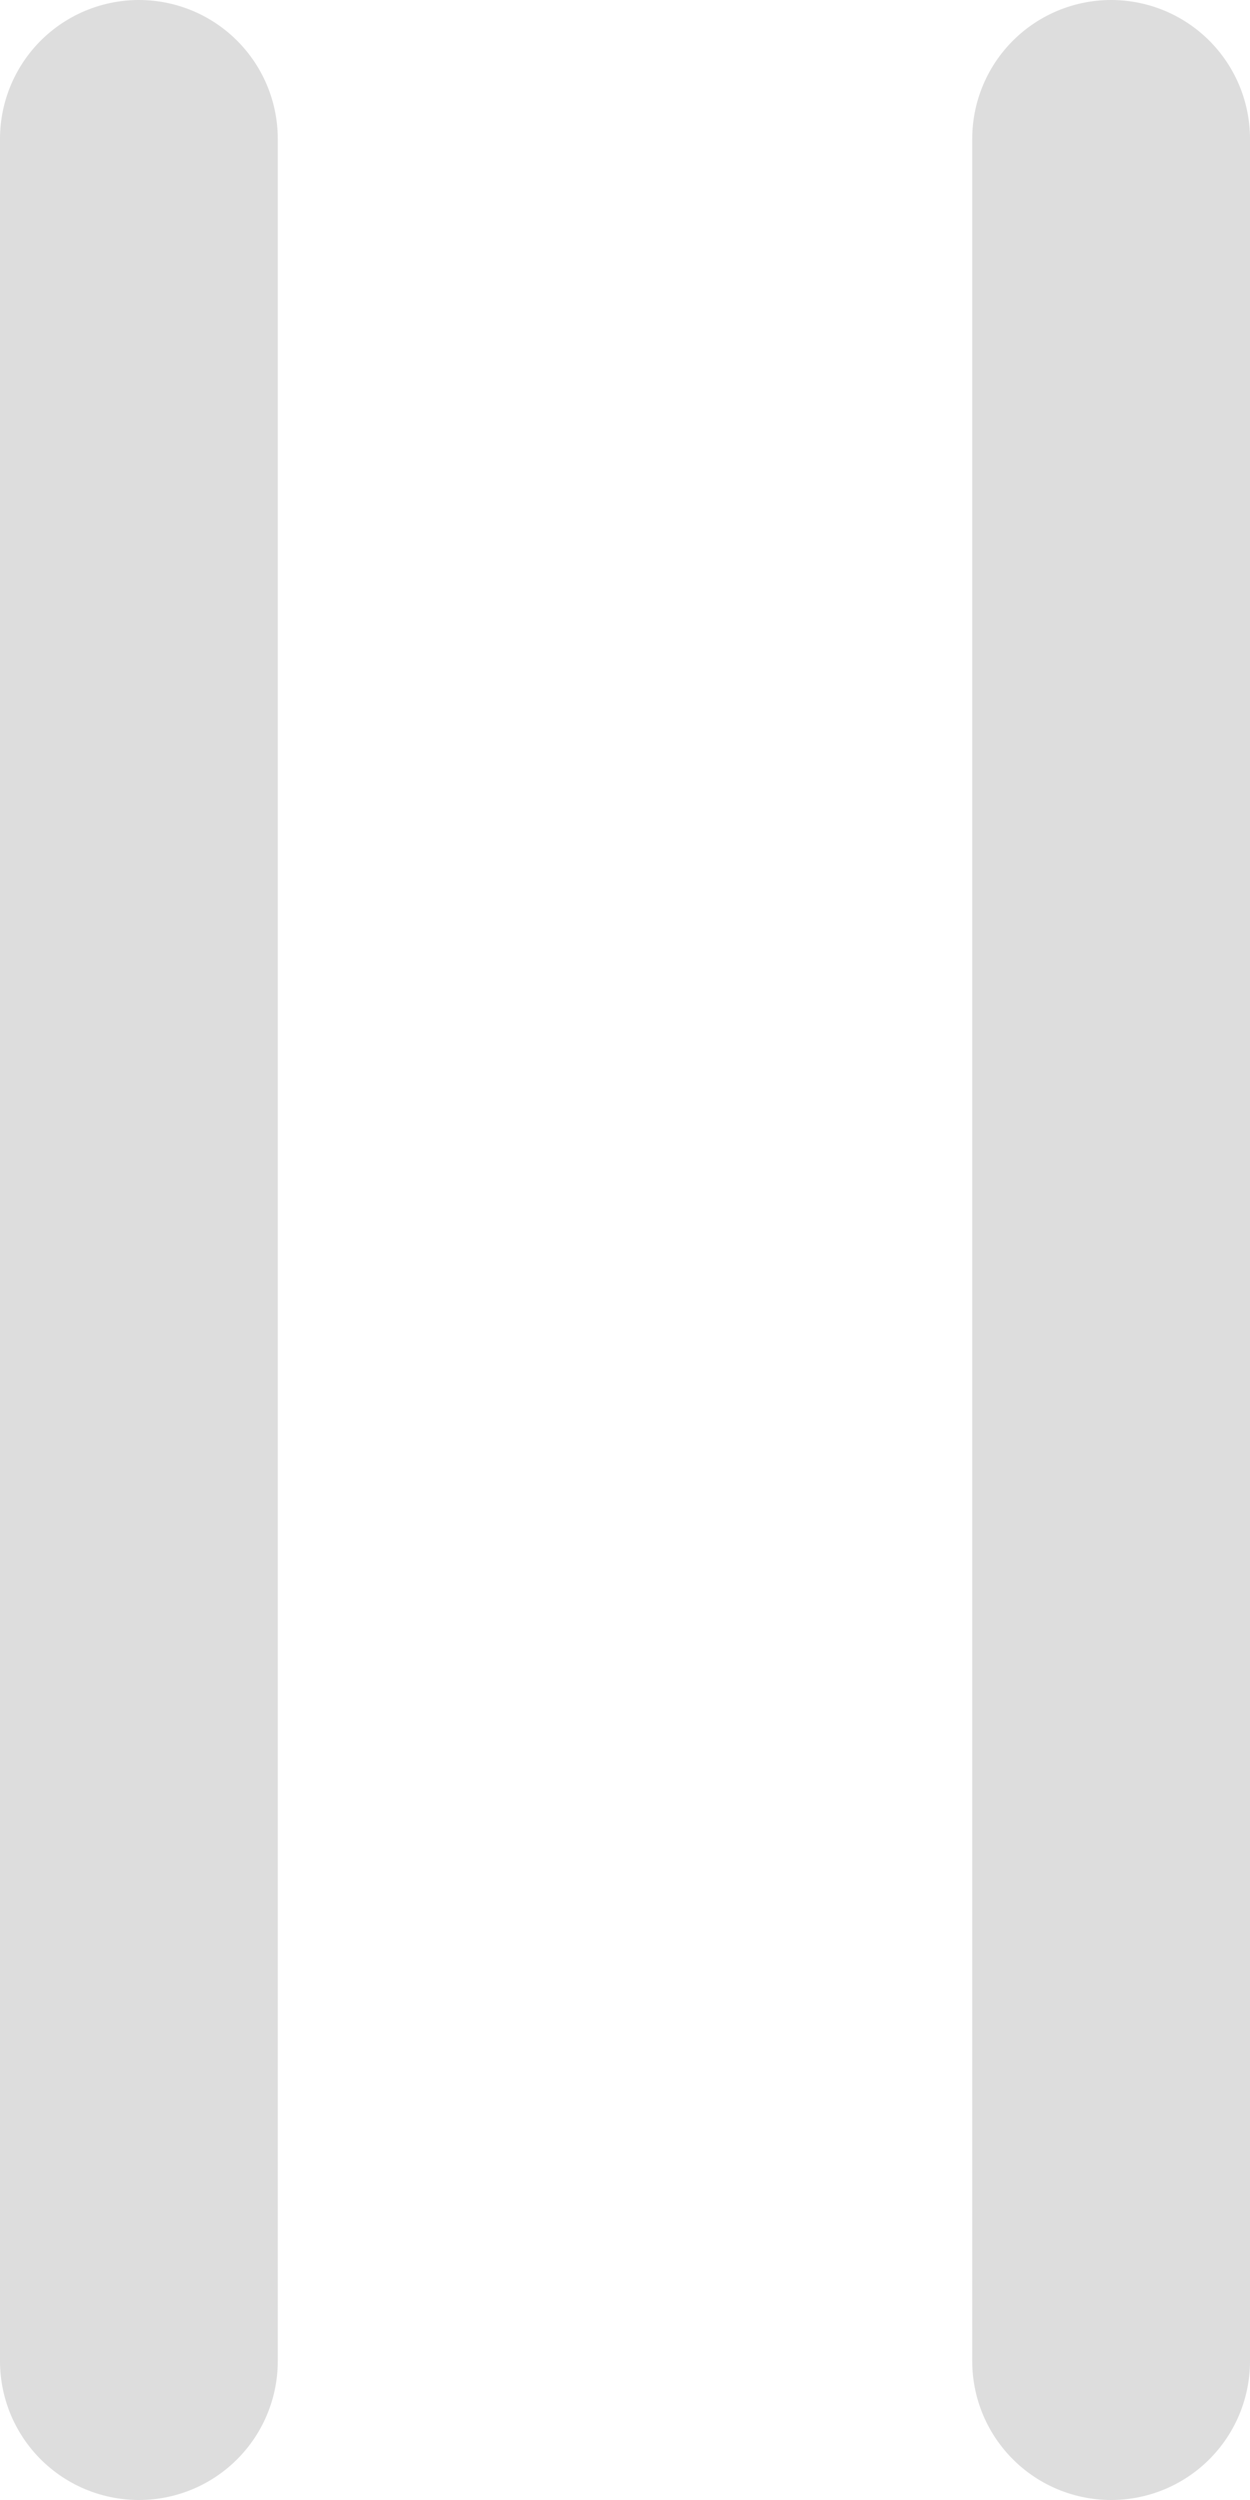
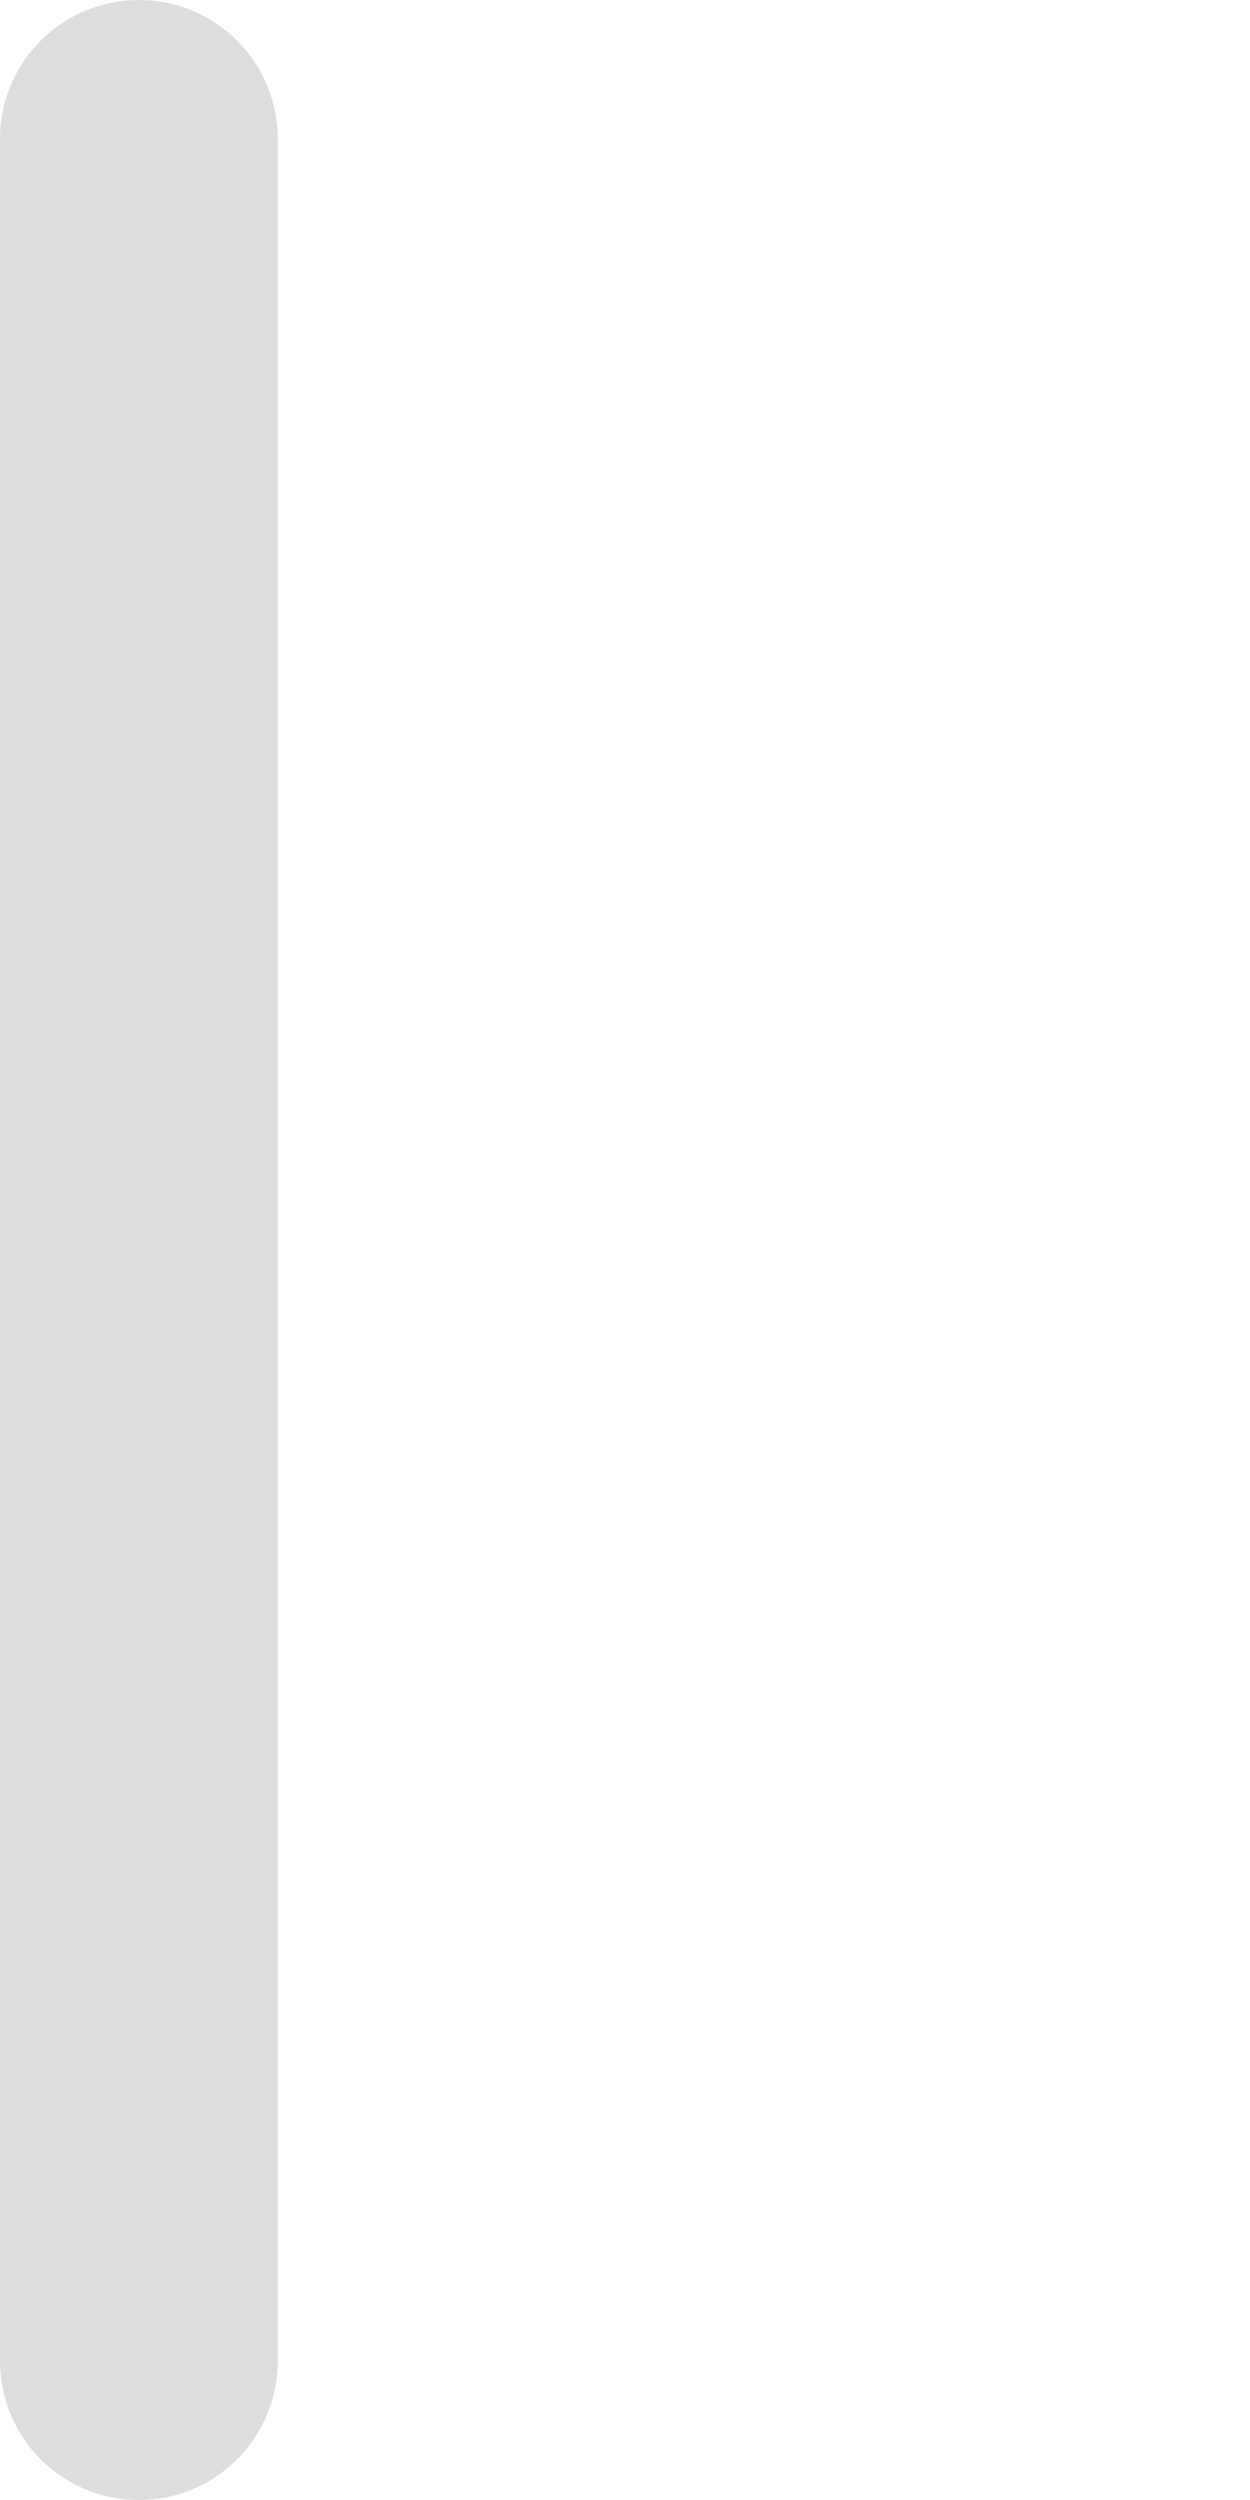
<svg xmlns="http://www.w3.org/2000/svg" width="9" height="18" viewBox="0 0 9 18">
-   <line id="Line_134" data-name="Line 134" y2="16" transform="translate(8 1)" fill="none" stroke="#ddd" stroke-linecap="round" stroke-width="2" />
  <line id="Line_135" data-name="Line 135" y2="16" transform="translate(1 1)" fill="none" stroke="#ddd" stroke-linecap="round" stroke-width="2" />
</svg>